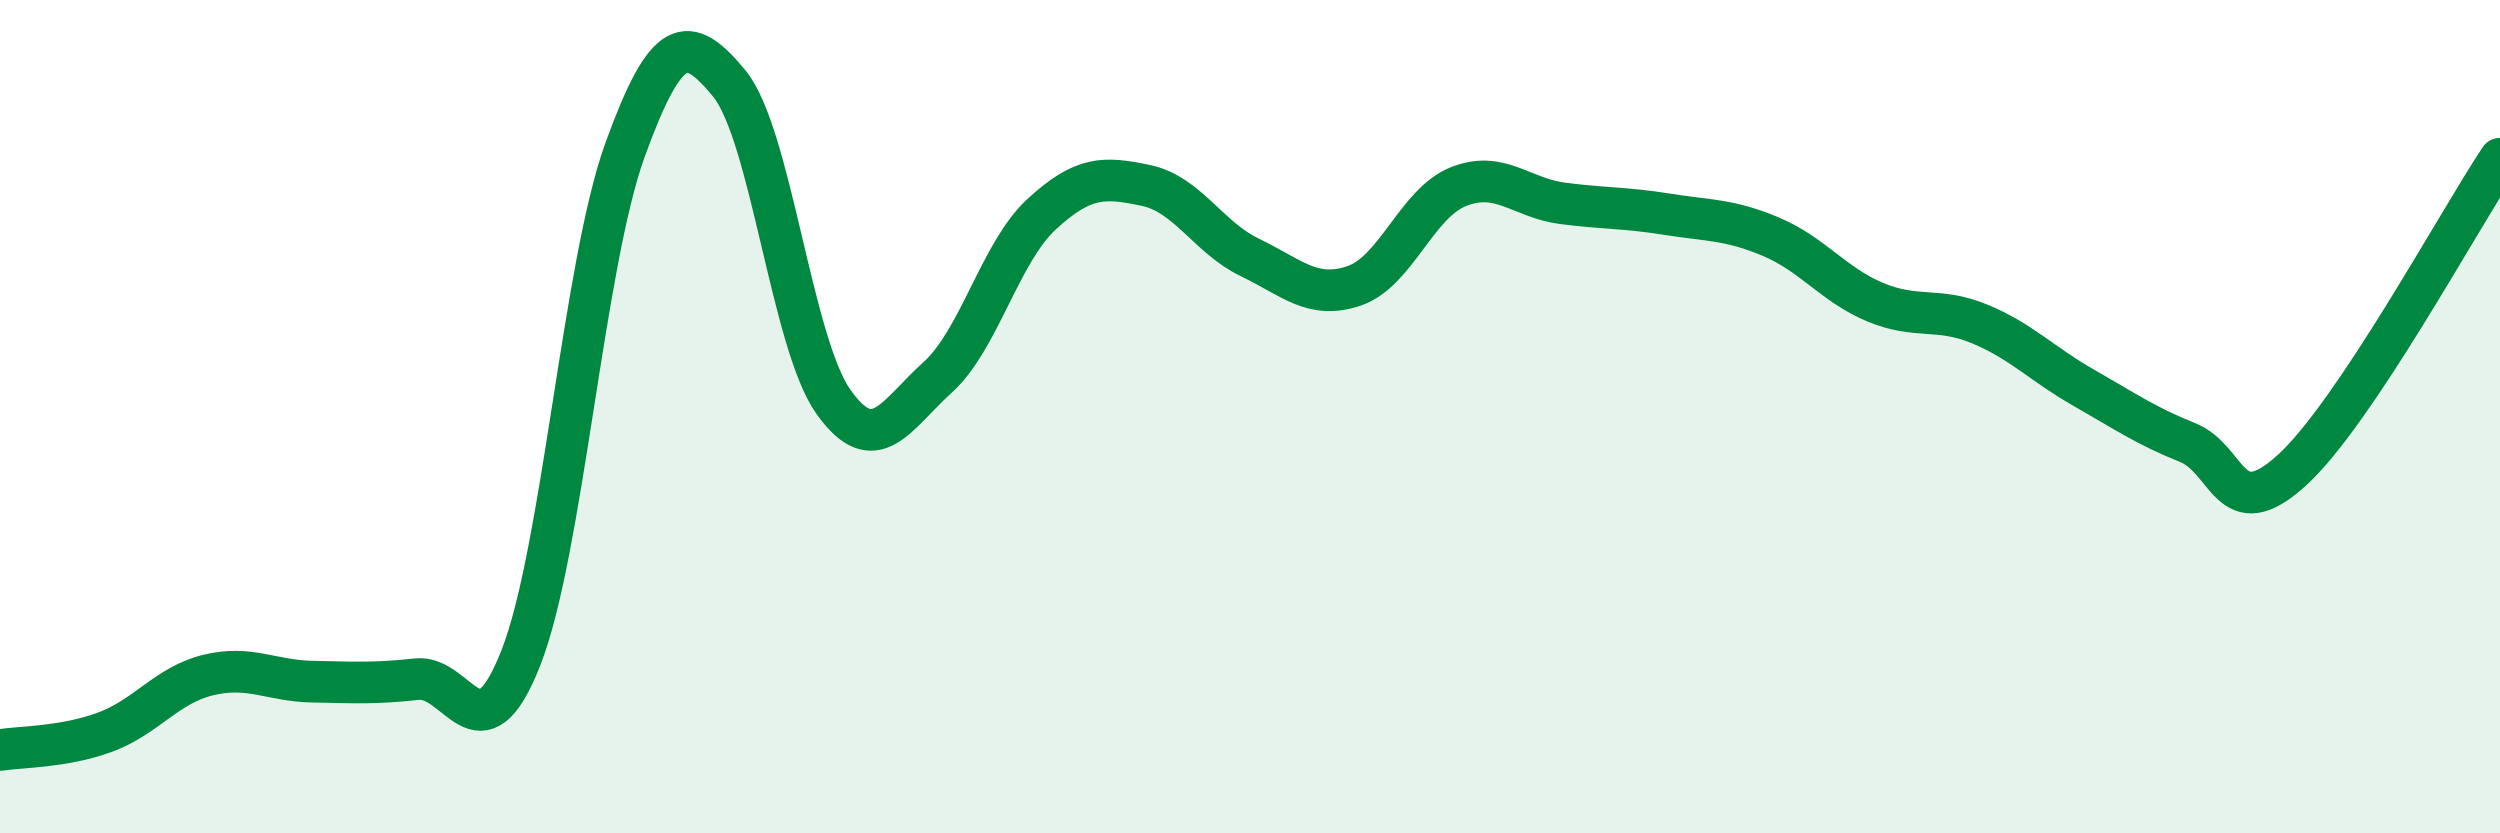
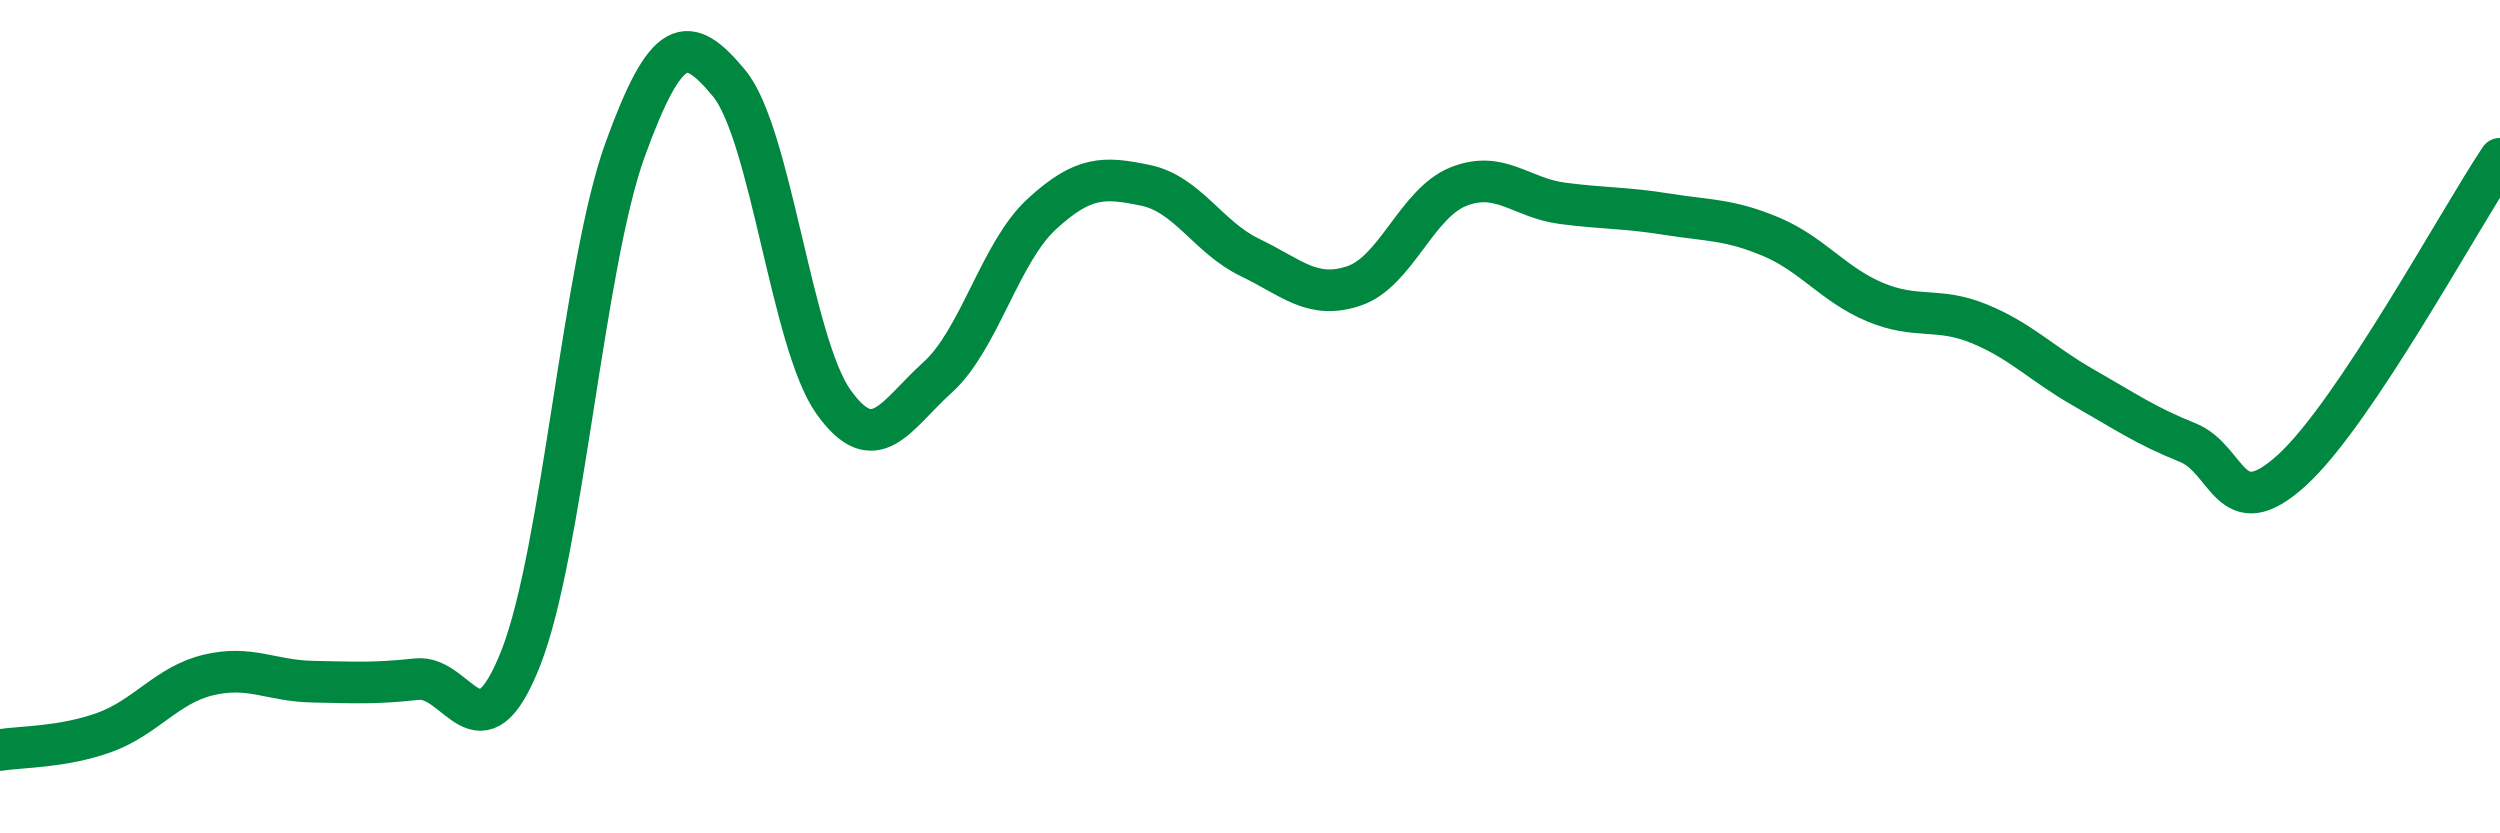
<svg xmlns="http://www.w3.org/2000/svg" width="60" height="20" viewBox="0 0 60 20">
-   <path d="M 0,18 C 0.5,17.92 1.5,17.94 2.5,17.58 C 3.5,17.22 4,16.44 5,16.2 C 6,15.96 6.5,16.34 7.5,16.36 C 8.5,16.38 9,16.41 10,16.3 C 11,16.19 11.5,18.33 12.5,15.79 C 13.5,13.25 14,6.36 15,3.6 C 16,0.84 16.5,0.79 17.5,2 C 18.5,3.21 19,8.23 20,9.64 C 21,11.05 21.5,9.96 22.5,9.06 C 23.5,8.16 24,6.06 25,5.14 C 26,4.22 26.5,4.24 27.5,4.45 C 28.5,4.66 29,5.7 30,6.18 C 31,6.66 31.5,7.2 32.5,6.86 C 33.5,6.52 34,4.88 35,4.48 C 36,4.08 36.5,4.75 37.5,4.88 C 38.5,5.01 39,4.98 40,5.14 C 41,5.3 41.5,5.26 42.5,5.68 C 43.5,6.1 44,6.83 45,7.25 C 46,7.67 46.5,7.36 47.5,7.77 C 48.5,8.18 49,8.73 50,9.3 C 51,9.87 51.5,10.22 52.5,10.62 C 53.5,11.02 53.5,12.65 55,11.29 C 56.5,9.93 59,5.31 60,3.81L60 20L0 20Z" fill="#008740" opacity="0.1" stroke-linecap="round" stroke-linejoin="round" />
  <path d="M 0,18 C 0.5,17.92 1.5,17.94 2.5,17.58 C 3.5,17.22 4,16.44 5,16.2 C 6,15.96 6.5,16.34 7.5,16.36 C 8.5,16.38 9,16.41 10,16.3 C 11,16.19 11.5,18.33 12.5,15.79 C 13.5,13.25 14,6.36 15,3.6 C 16,0.84 16.5,0.79 17.5,2 C 18.5,3.21 19,8.23 20,9.64 C 21,11.05 21.5,9.96 22.5,9.06 C 23.5,8.16 24,6.06 25,5.14 C 26,4.22 26.5,4.24 27.5,4.45 C 28.5,4.66 29,5.7 30,6.18 C 31,6.66 31.5,7.2 32.5,6.86 C 33.5,6.52 34,4.88 35,4.48 C 36,4.08 36.5,4.75 37.5,4.88 C 38.5,5.01 39,4.98 40,5.14 C 41,5.3 41.5,5.26 42.5,5.68 C 43.5,6.1 44,6.83 45,7.25 C 46,7.67 46.5,7.36 47.5,7.77 C 48.5,8.18 49,8.73 50,9.3 C 51,9.87 51.5,10.22 52.5,10.62 C 53.5,11.02 53.5,12.65 55,11.29 C 56.5,9.93 59,5.31 60,3.81" stroke="#008740" stroke-width="1" fill="none" stroke-linecap="round" stroke-linejoin="round" />
</svg>